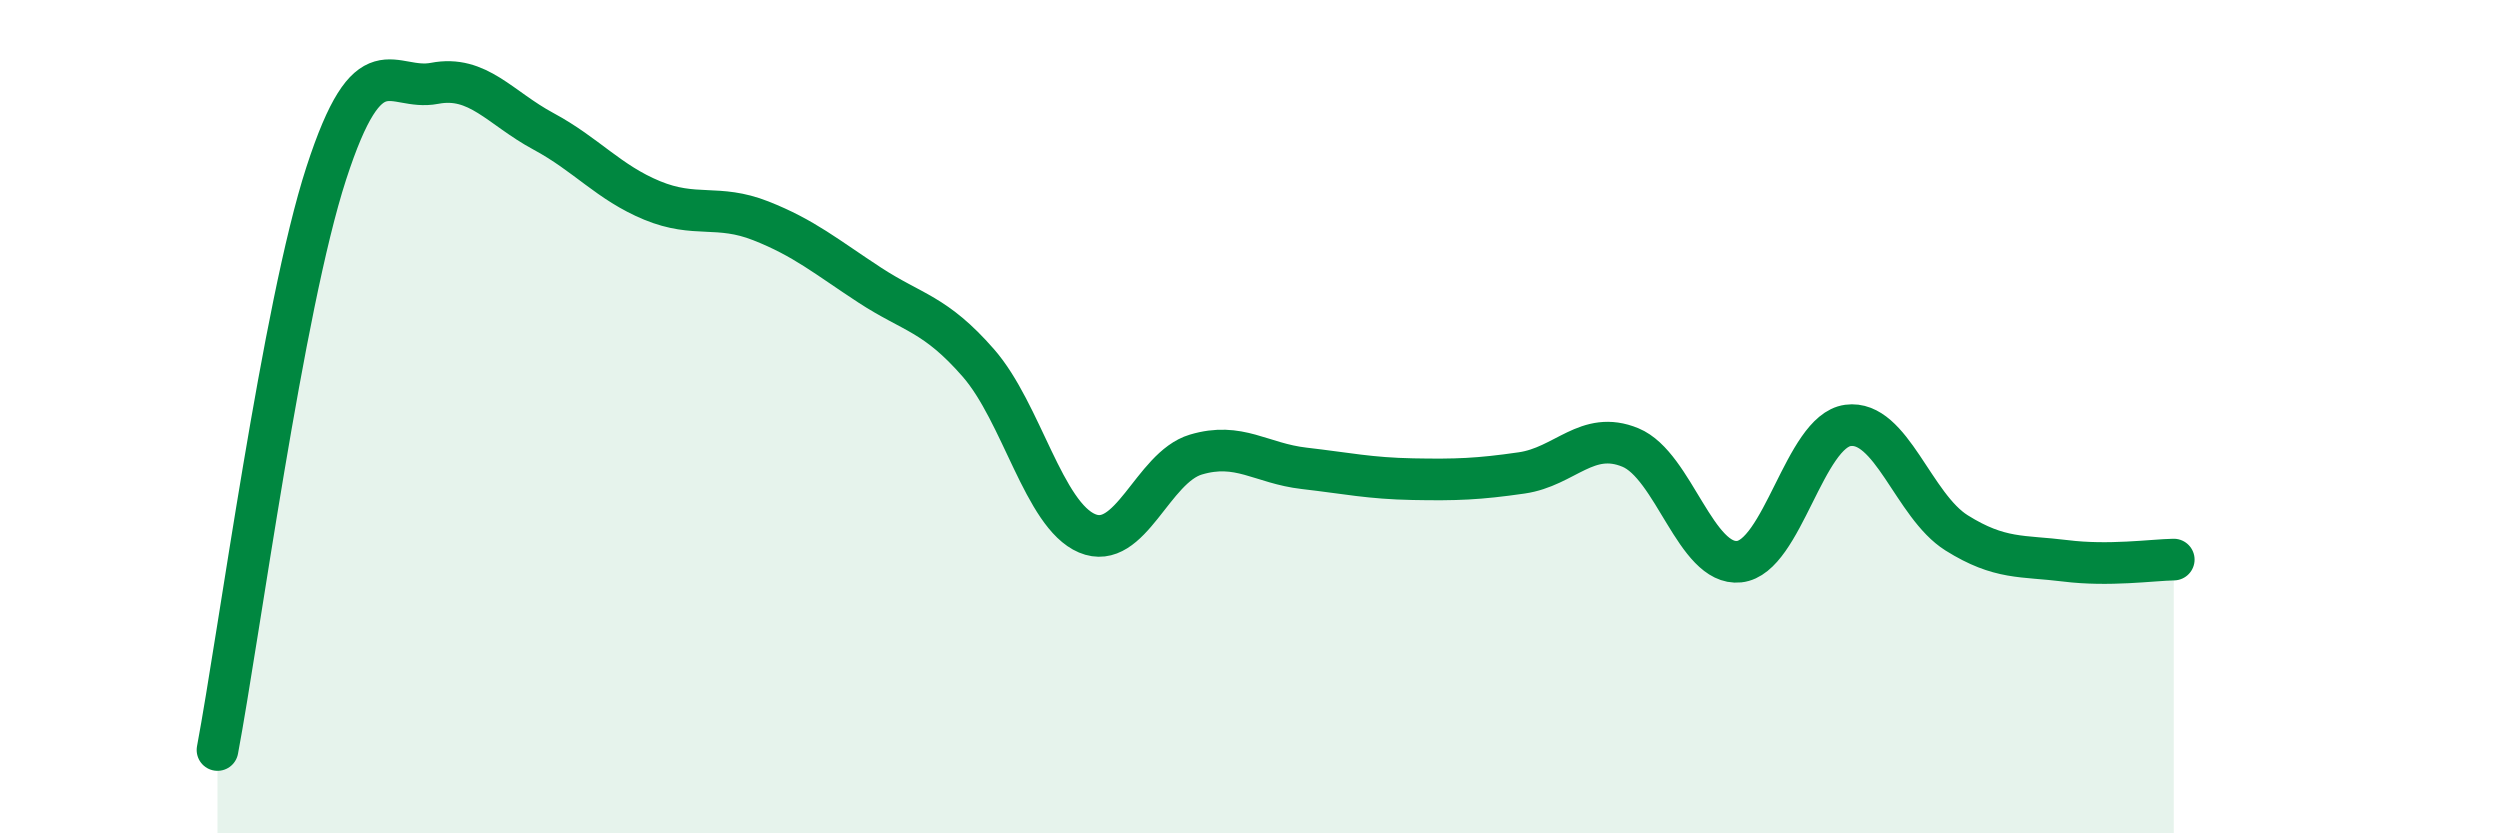
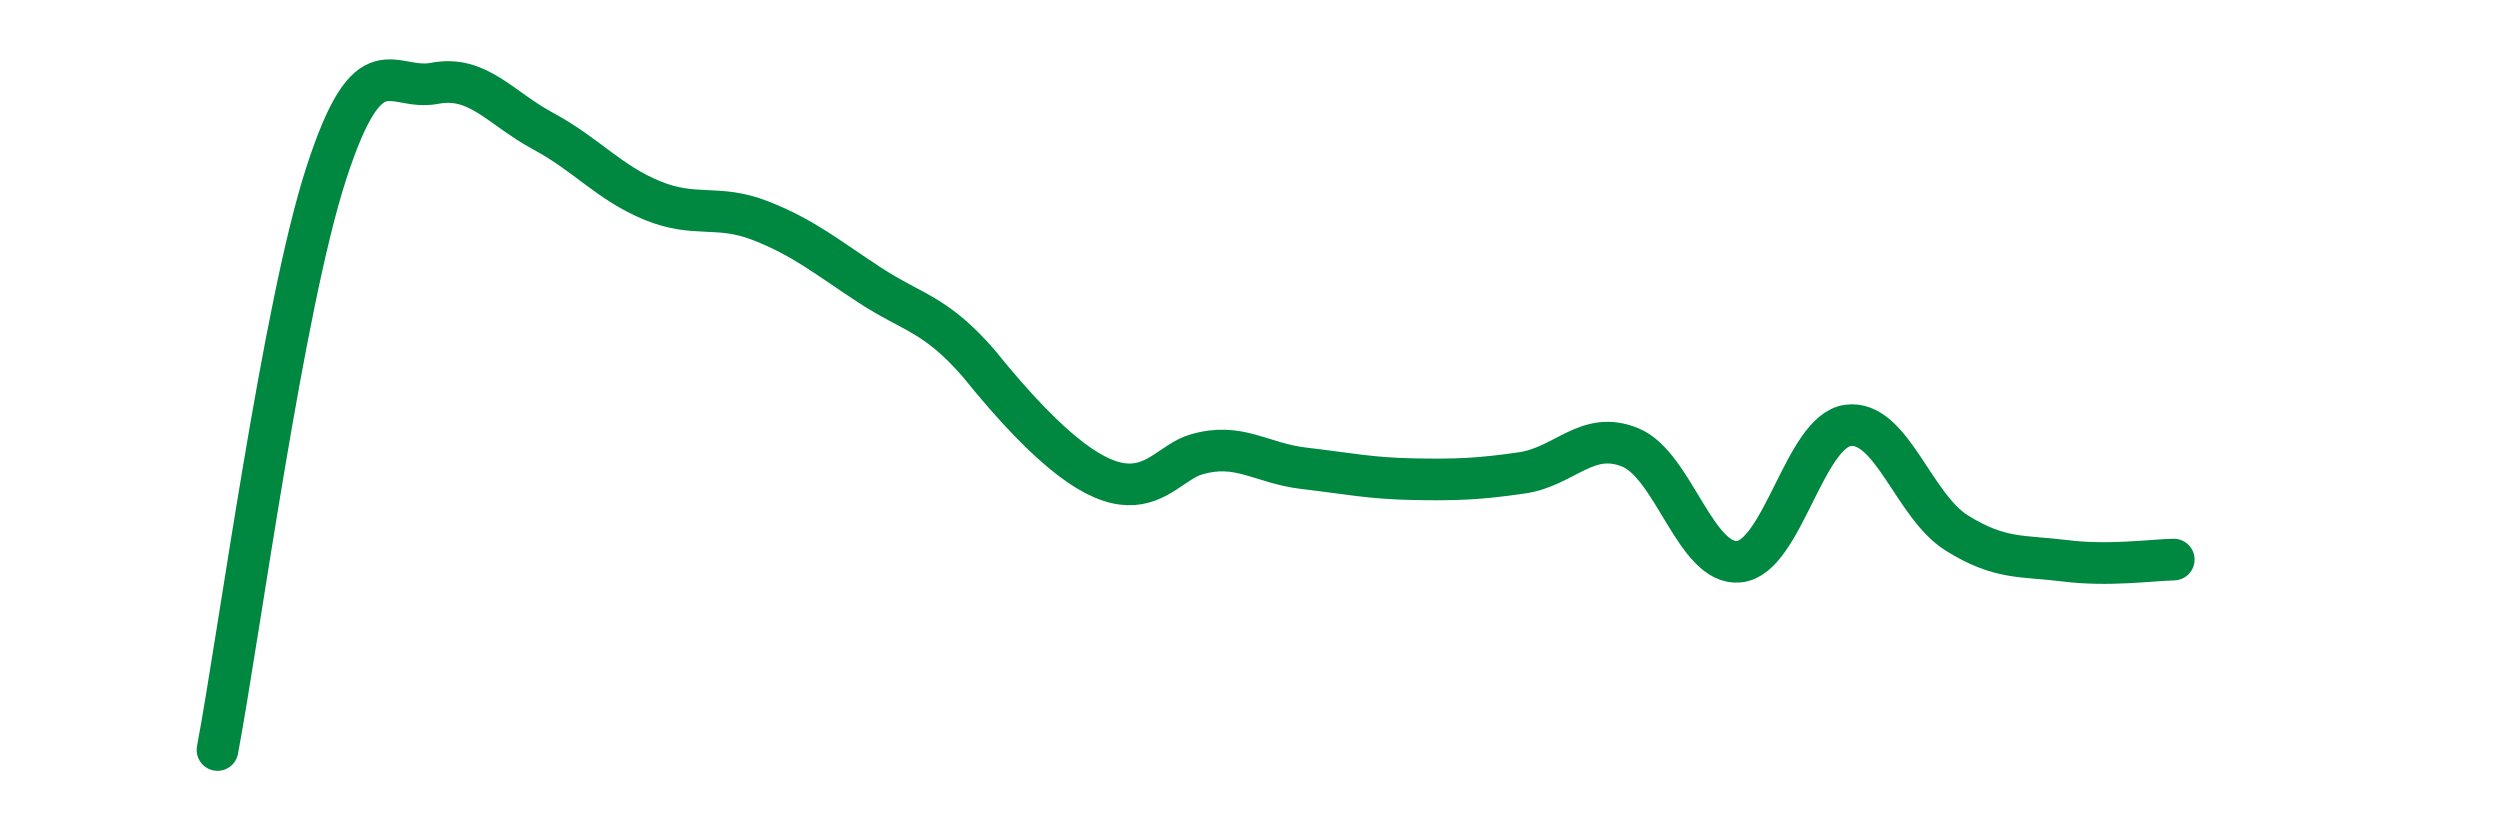
<svg xmlns="http://www.w3.org/2000/svg" width="60" height="20" viewBox="0 0 60 20">
-   <path d="M 5.22,18 C 5.74,15.23 6.79,7.36 7.83,4.16 C 8.87,0.96 9.39,2.2 10.43,2 C 11.47,1.8 12,2.59 13.04,3.15 C 14.08,3.71 14.61,4.38 15.65,4.81 C 16.69,5.24 17.22,4.89 18.26,5.3 C 19.3,5.71 19.83,6.16 20.87,6.84 C 21.91,7.52 22.44,7.52 23.48,8.71 C 24.52,9.9 25.05,12.36 26.09,12.8 C 27.13,13.24 27.66,11.22 28.7,10.91 C 29.74,10.6 30.26,11.12 31.3,11.24 C 32.34,11.36 32.87,11.48 33.91,11.5 C 34.95,11.52 35.48,11.5 36.52,11.35 C 37.56,11.2 38.09,10.31 39.13,10.74 C 40.17,11.17 40.7,13.59 41.74,13.48 C 42.78,13.37 43.31,10.35 44.35,10.21 C 45.39,10.07 45.92,12.14 46.96,12.79 C 48,13.44 48.53,13.33 49.57,13.46 C 50.61,13.59 51.65,13.44 52.17,13.43L52.17 20L5.22 20Z" fill="#008740" opacity="0.1" stroke-linecap="round" stroke-linejoin="round" />
-   <path d="M 5.22,18 C 5.74,15.23 6.79,7.36 7.83,4.16 C 8.87,0.96 9.39,2.2 10.43,2 C 11.47,1.8 12,2.59 13.04,3.15 C 14.08,3.71 14.61,4.38 15.65,4.81 C 16.69,5.24 17.22,4.89 18.26,5.3 C 19.3,5.71 19.83,6.16 20.87,6.84 C 21.91,7.52 22.44,7.52 23.48,8.71 C 24.52,9.9 25.05,12.36 26.09,12.8 C 27.13,13.24 27.66,11.22 28.7,10.91 C 29.74,10.6 30.26,11.12 31.3,11.24 C 32.34,11.36 32.87,11.48 33.91,11.5 C 34.95,11.52 35.48,11.5 36.52,11.35 C 37.56,11.2 38.09,10.31 39.13,10.74 C 40.17,11.17 40.7,13.59 41.74,13.48 C 42.78,13.37 43.31,10.35 44.35,10.21 C 45.39,10.07 45.92,12.14 46.96,12.79 C 48,13.44 48.53,13.33 49.57,13.46 C 50.61,13.59 51.65,13.44 52.17,13.43" stroke="#008740" stroke-width="1" fill="none" stroke-linecap="round" stroke-linejoin="round" />
+   <path d="M 5.22,18 C 5.74,15.23 6.79,7.36 7.83,4.16 C 8.87,0.96 9.39,2.2 10.43,2 C 11.47,1.8 12,2.59 13.04,3.15 C 14.08,3.71 14.61,4.38 15.65,4.81 C 16.69,5.24 17.22,4.89 18.26,5.3 C 19.3,5.71 19.83,6.16 20.87,6.84 C 21.91,7.52 22.44,7.52 23.48,8.71 C 27.13,13.24 27.66,11.22 28.7,10.91 C 29.74,10.6 30.26,11.12 31.3,11.24 C 32.34,11.36 32.87,11.48 33.91,11.5 C 34.95,11.52 35.48,11.5 36.52,11.35 C 37.56,11.2 38.09,10.31 39.13,10.74 C 40.17,11.17 40.7,13.59 41.74,13.48 C 42.78,13.37 43.31,10.35 44.35,10.21 C 45.39,10.07 45.92,12.14 46.96,12.79 C 48,13.44 48.53,13.33 49.57,13.46 C 50.61,13.59 51.65,13.44 52.17,13.43" stroke="#008740" stroke-width="1" fill="none" stroke-linecap="round" stroke-linejoin="round" />
</svg>